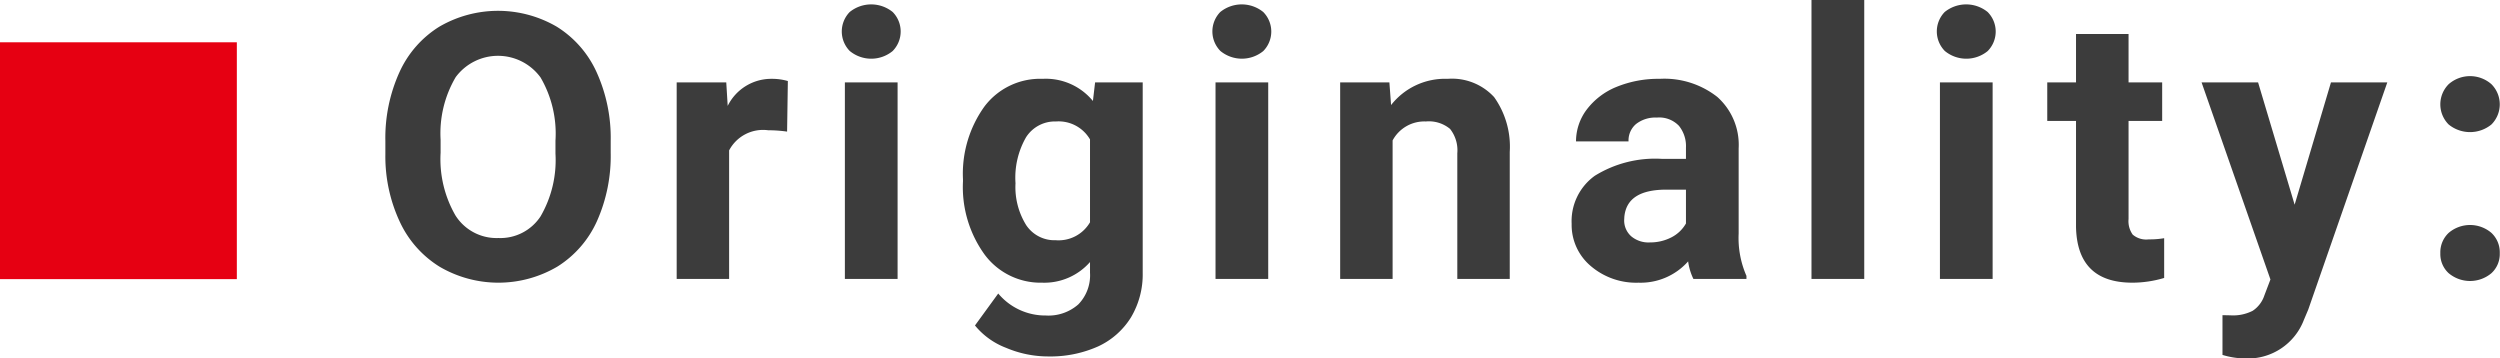
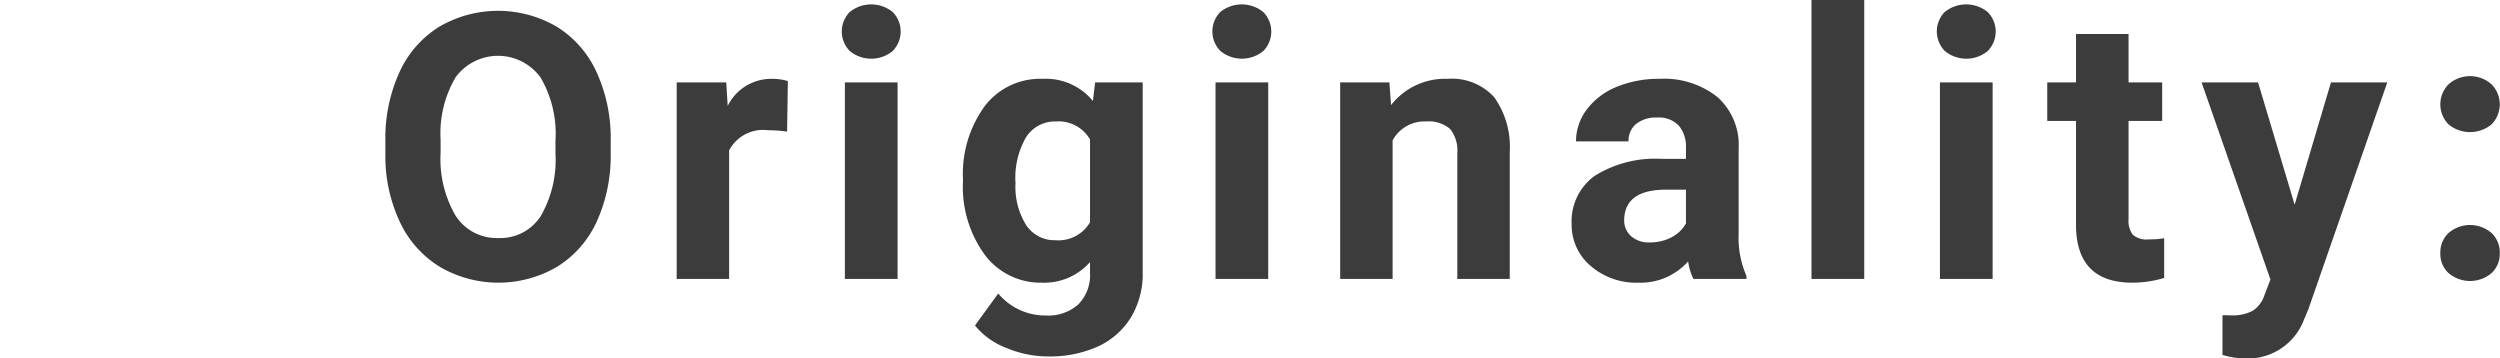
<svg xmlns="http://www.w3.org/2000/svg" id="section-hero-elements-list-creativity_en.svg" width="147.781" height="21.19" viewBox="0 0 147.781 21.19">
  <defs>
    <style>
      .cls-1 {
        fill: #3c3c3c;
        fill-rule: evenodd;
      }

      .cls-2 {
        fill: #e60012;
      }
    </style>
  </defs>
  <path id="Originality:" class="cls-1" d="M276.1,1578.83a9.393,9.393,0,0,0-.832-4.06,6.153,6.153,0,0,0-2.353-2.69,6.893,6.893,0,0,0-6.95,0,6.146,6.146,0,0,0-2.353,2.69,9.407,9.407,0,0,0-.832,4.07v0.77a9.134,9.134,0,0,0,.848,3.99,6.177,6.177,0,0,0,2.364,2.67,6.871,6.871,0,0,0,6.955-.01,6.135,6.135,0,0,0,2.337-2.68,9.445,9.445,0,0,0,.816-4.05v-0.7Zm-3.265.75a6.621,6.621,0,0,1-.881,3.71,2.841,2.841,0,0,1-2.493,1.28,2.873,2.873,0,0,1-2.535-1.33,6.655,6.655,0,0,1-.881-3.71v-0.77a6.544,6.544,0,0,1,.892-3.7,3.112,3.112,0,0,1,5.017.02,6.585,6.585,0,0,1,.881,3.74v0.76Zm13.737-4.29a3.359,3.359,0,0,0-.967-0.13,2.871,2.871,0,0,0-2.589,1.6l-0.085-1.39H280v11.62h3.1v-7.6a2.266,2.266,0,0,1,2.31-1.19,7.9,7.9,0,0,1,1.117.08Zm6.487,0.08h-3.116v11.62h3.116v-11.62Zm-2.82-1.85a1.995,1.995,0,0,0,2.524,0,1.642,1.642,0,0,0,.006-2.31,2.019,2.019,0,0,0-2.541,0A1.648,1.648,0,0,0,290.237,1573.52Zm6.685,7.7a6.8,6.8,0,0,0,1.295,4.35,4.119,4.119,0,0,0,3.389,1.64,3.593,3.593,0,0,0,2.825-1.22v0.63a2.463,2.463,0,0,1-.688,1.87,2.661,2.661,0,0,1-1.922.66,3.626,3.626,0,0,1-2.815-1.3l-1.375,1.89a4.4,4.4,0,0,0,1.837,1.32,6.375,6.375,0,0,0,2.492.51,6.916,6.916,0,0,0,2.944-.59,4.506,4.506,0,0,0,1.949-1.72,4.967,4.967,0,0,0,.693-2.65v-11.24h-2.814l-0.129,1.1a3.6,3.6,0,0,0-2.976-1.31,4.119,4.119,0,0,0-3.432,1.63,6.806,6.806,0,0,0-1.273,4.31v0.12Zm3.744-2.63a2.023,2.023,0,0,1,1.756-.91,2.147,2.147,0,0,1,2.009,1.06v4.9a2.152,2.152,0,0,1-2.03,1.06,2.008,2.008,0,0,1-1.741-.89,4.258,4.258,0,0,1-.633-2.48A4.792,4.792,0,0,1,300.666,1578.59Zm14.3-3.22h-3.115v11.62h3.115v-11.62Zm-2.82-1.85a2,2,0,0,0,2.525,0,1.641,1.641,0,0,0,0-2.31,2.017,2.017,0,0,0-2.54,0A1.647,1.647,0,0,0,312.147,1573.52Zm7.073,1.85v11.62h3.1v-8.19a2.129,2.129,0,0,1,1.966-1.12,1.956,1.956,0,0,1,1.429.44,2.035,2.035,0,0,1,.429,1.44v7.43h3.1v-7.51a5.049,5.049,0,0,0-.924-3.24,3.381,3.381,0,0,0-2.75-1.08,4.047,4.047,0,0,0-3.341,1.55l-0.1-1.34H319.22Zm24.017,11.62v-0.18a5.559,5.559,0,0,1-.462-2.5v-5.04a3.791,3.791,0,0,0-1.262-3.04,5.067,5.067,0,0,0-3.411-1.07,6.52,6.52,0,0,0-2.556.48,4.176,4.176,0,0,0-1.762,1.35,3.124,3.124,0,0,0-.623,1.87h3.105a1.27,1.27,0,0,1,.445-1.03,1.857,1.857,0,0,1,1.23-.38,1.606,1.606,0,0,1,1.306.49,1.912,1.912,0,0,1,.413,1.29v0.66h-1.429a6.769,6.769,0,0,0-3.958,1,3.3,3.3,0,0,0-1.37,2.84,3.178,3.178,0,0,0,1.123,2.49,4.121,4.121,0,0,0,2.83.99,3.753,3.753,0,0,0,2.933-1.26,3.393,3.393,0,0,0,.312,1.04h3.136Zm-6.821-2.53a1.246,1.246,0,0,1-.408-0.96l0.01-.18c0.1-1.08.928-1.61,2.482-1.61h1.16v2a2.066,2.066,0,0,1-.859.82,2.722,2.722,0,0,1-1.268.3A1.585,1.585,0,0,1,336.416,1584.46Zm13.78-13.97h-3.115v16.5H350.2v-16.5Zm7.593,4.88h-3.115v11.62h3.115v-11.62Zm-2.819-1.85a1.995,1.995,0,0,0,2.524,0,1.641,1.641,0,0,0,0-2.31,2.017,2.017,0,0,0-2.54,0A1.648,1.648,0,0,0,354.97,1573.52Zm7.748-1.01v2.86h-1.7v2.28h1.7v6.26q0.065,3.3,3.331,3.3a6.6,6.6,0,0,0,1.879-.28v-2.35a4.992,4.992,0,0,1-.913.07,1.226,1.226,0,0,1-.945-0.28,1.36,1.36,0,0,1-.247-0.92v-5.8h1.987v-2.28h-1.987v-2.86h-3.1Zm10.762,2.86h-3.34l4.071,11.65-0.365.96a1.742,1.742,0,0,1-.683.89,2.539,2.539,0,0,1-1.315.27l-0.473-.01v2.35a4.756,4.756,0,0,0,1.375.21,3.542,3.542,0,0,0,3.437-2.28l0.258-.61,4.673-13.43h-3.33l-2.148,7.23Zm11.267,11.28a1.962,1.962,0,0,0,2.525,0,1.532,1.532,0,0,0,.494-1.18,1.573,1.573,0,0,0-.5-1.21,1.946,1.946,0,0,0-2.513,0,1.573,1.573,0,0,0-.5,1.21A1.532,1.532,0,0,0,384.747,1586.65Zm0-8.79a2,2,0,0,0,2.525,0,1.685,1.685,0,0,0-.006-2.39,1.915,1.915,0,0,0-2.513,0A1.685,1.685,0,0,0,384.747,1577.86Z" transform="translate(-240 -1570.5)" />
-   <rect id="長方形_25" data-name="長方形 25" class="cls-2" y="2.5" width="14" height="14" />
</svg>